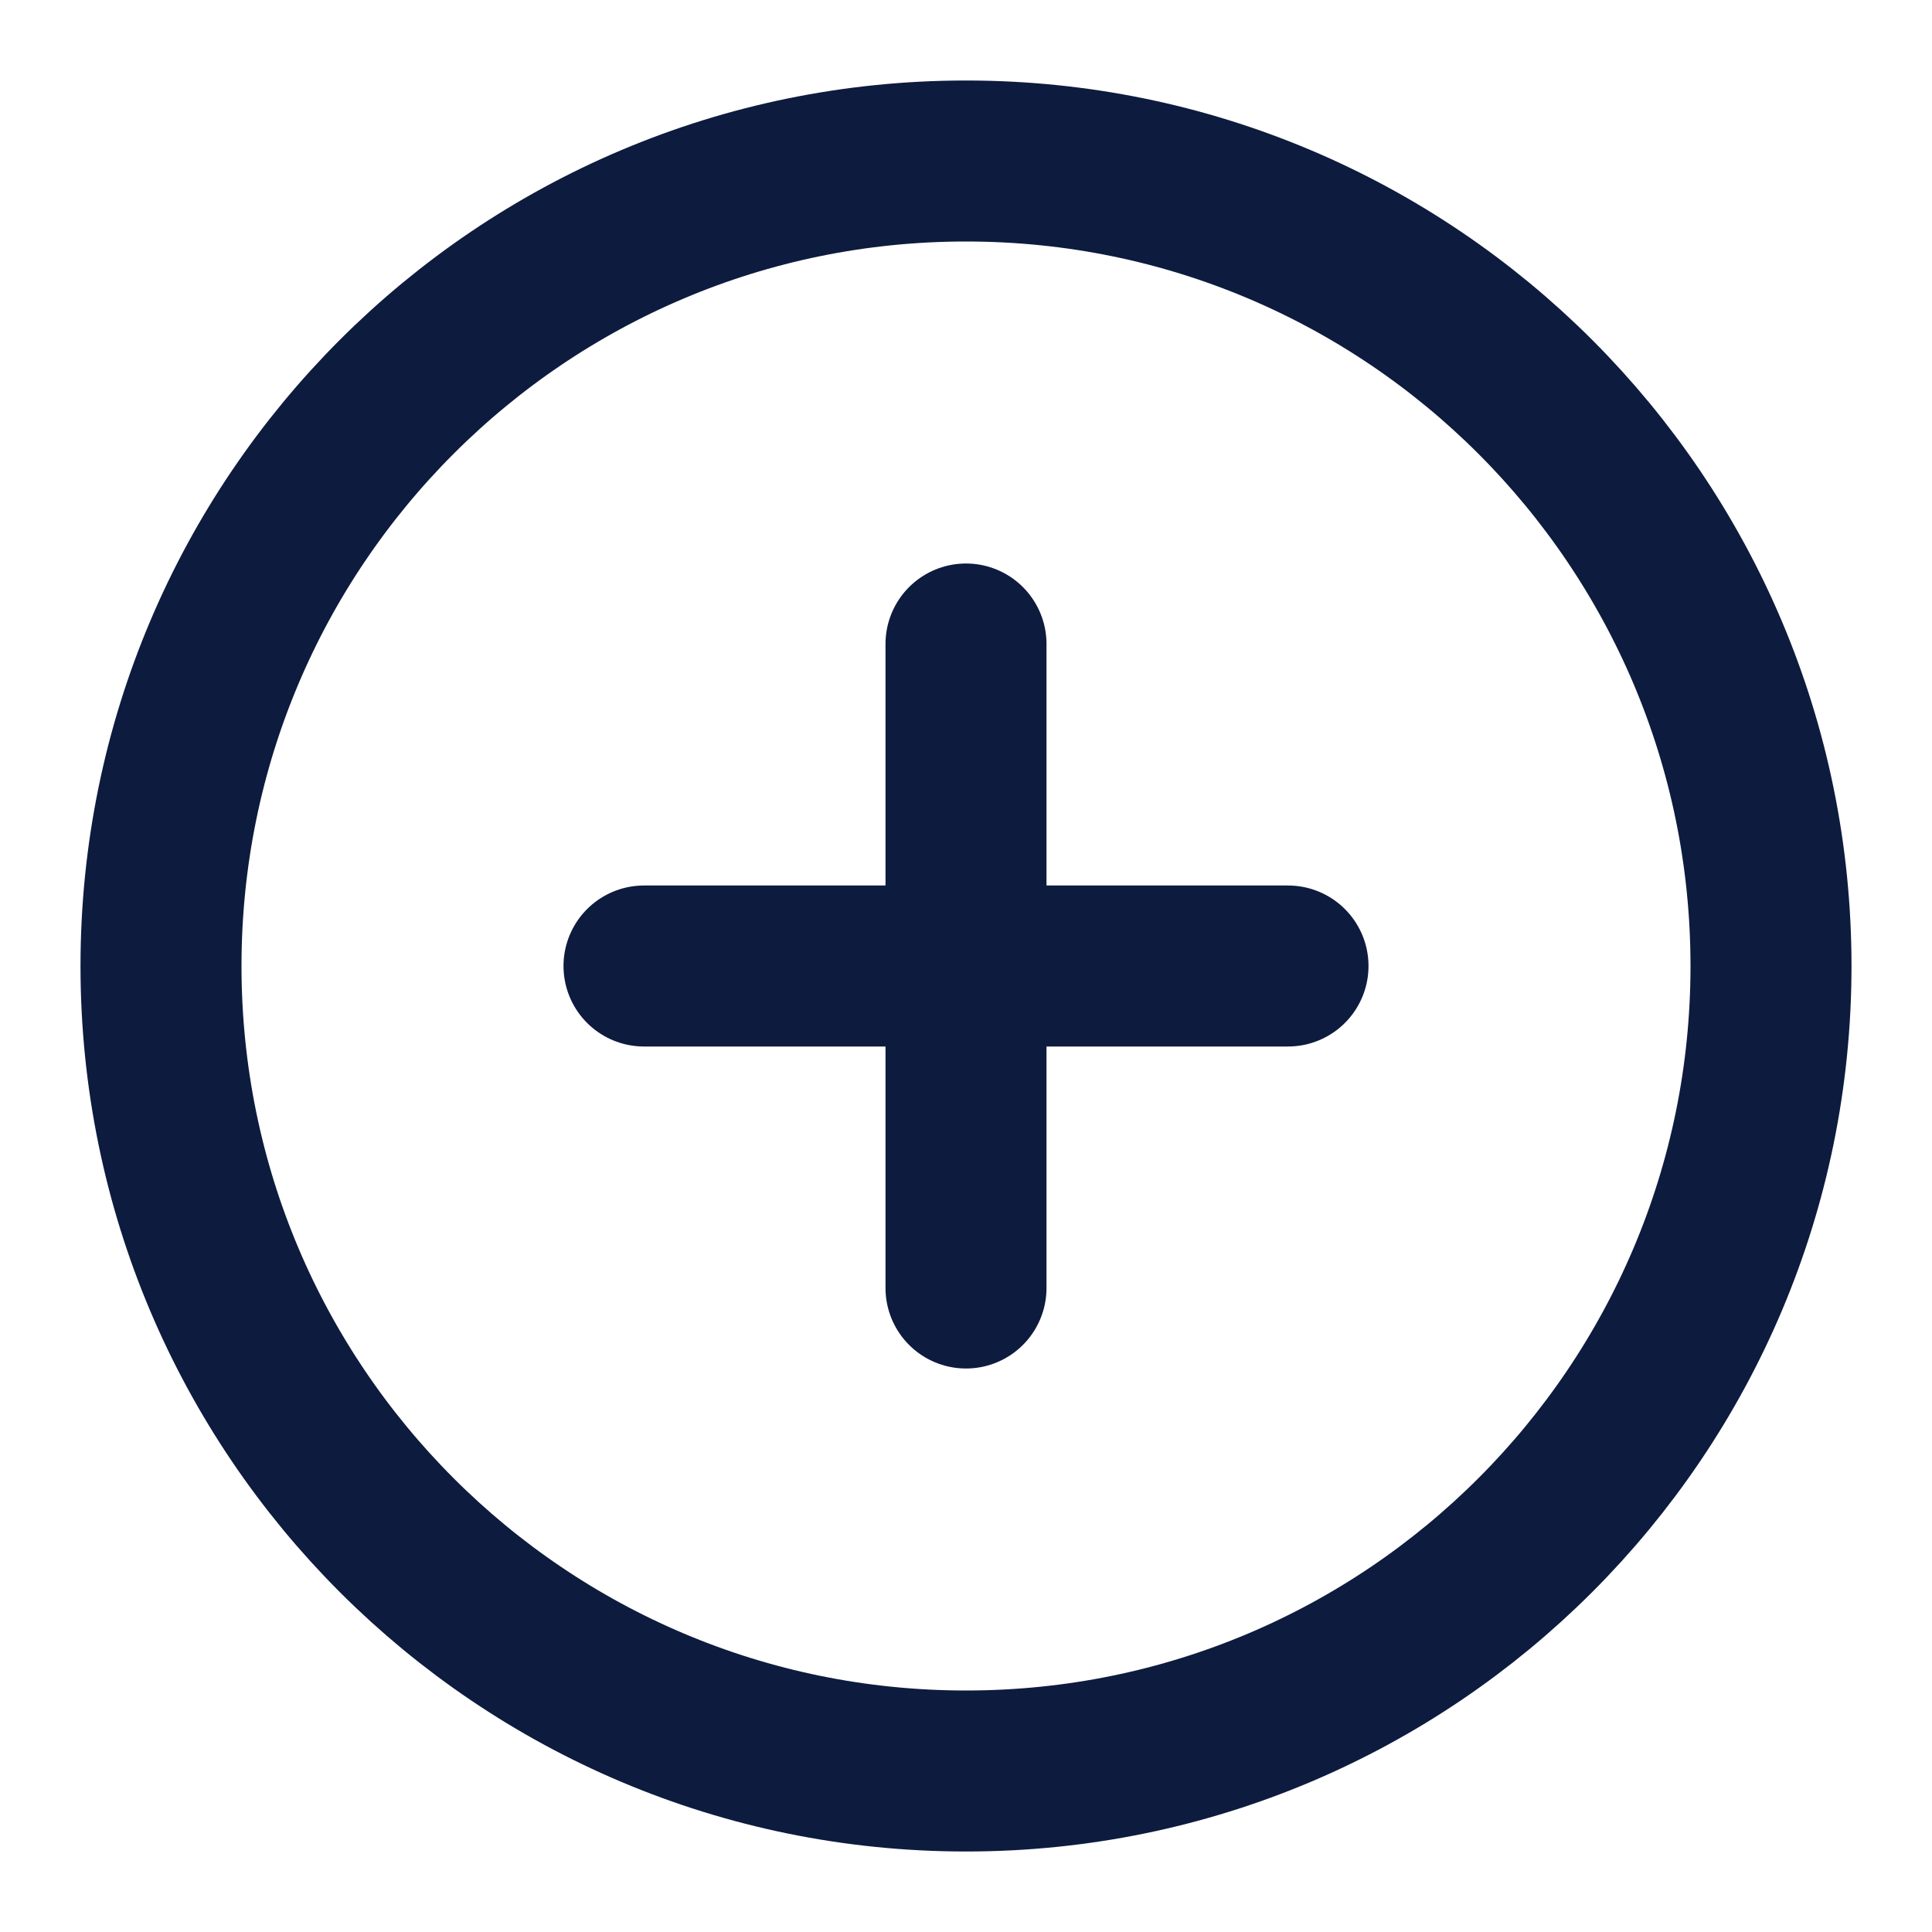
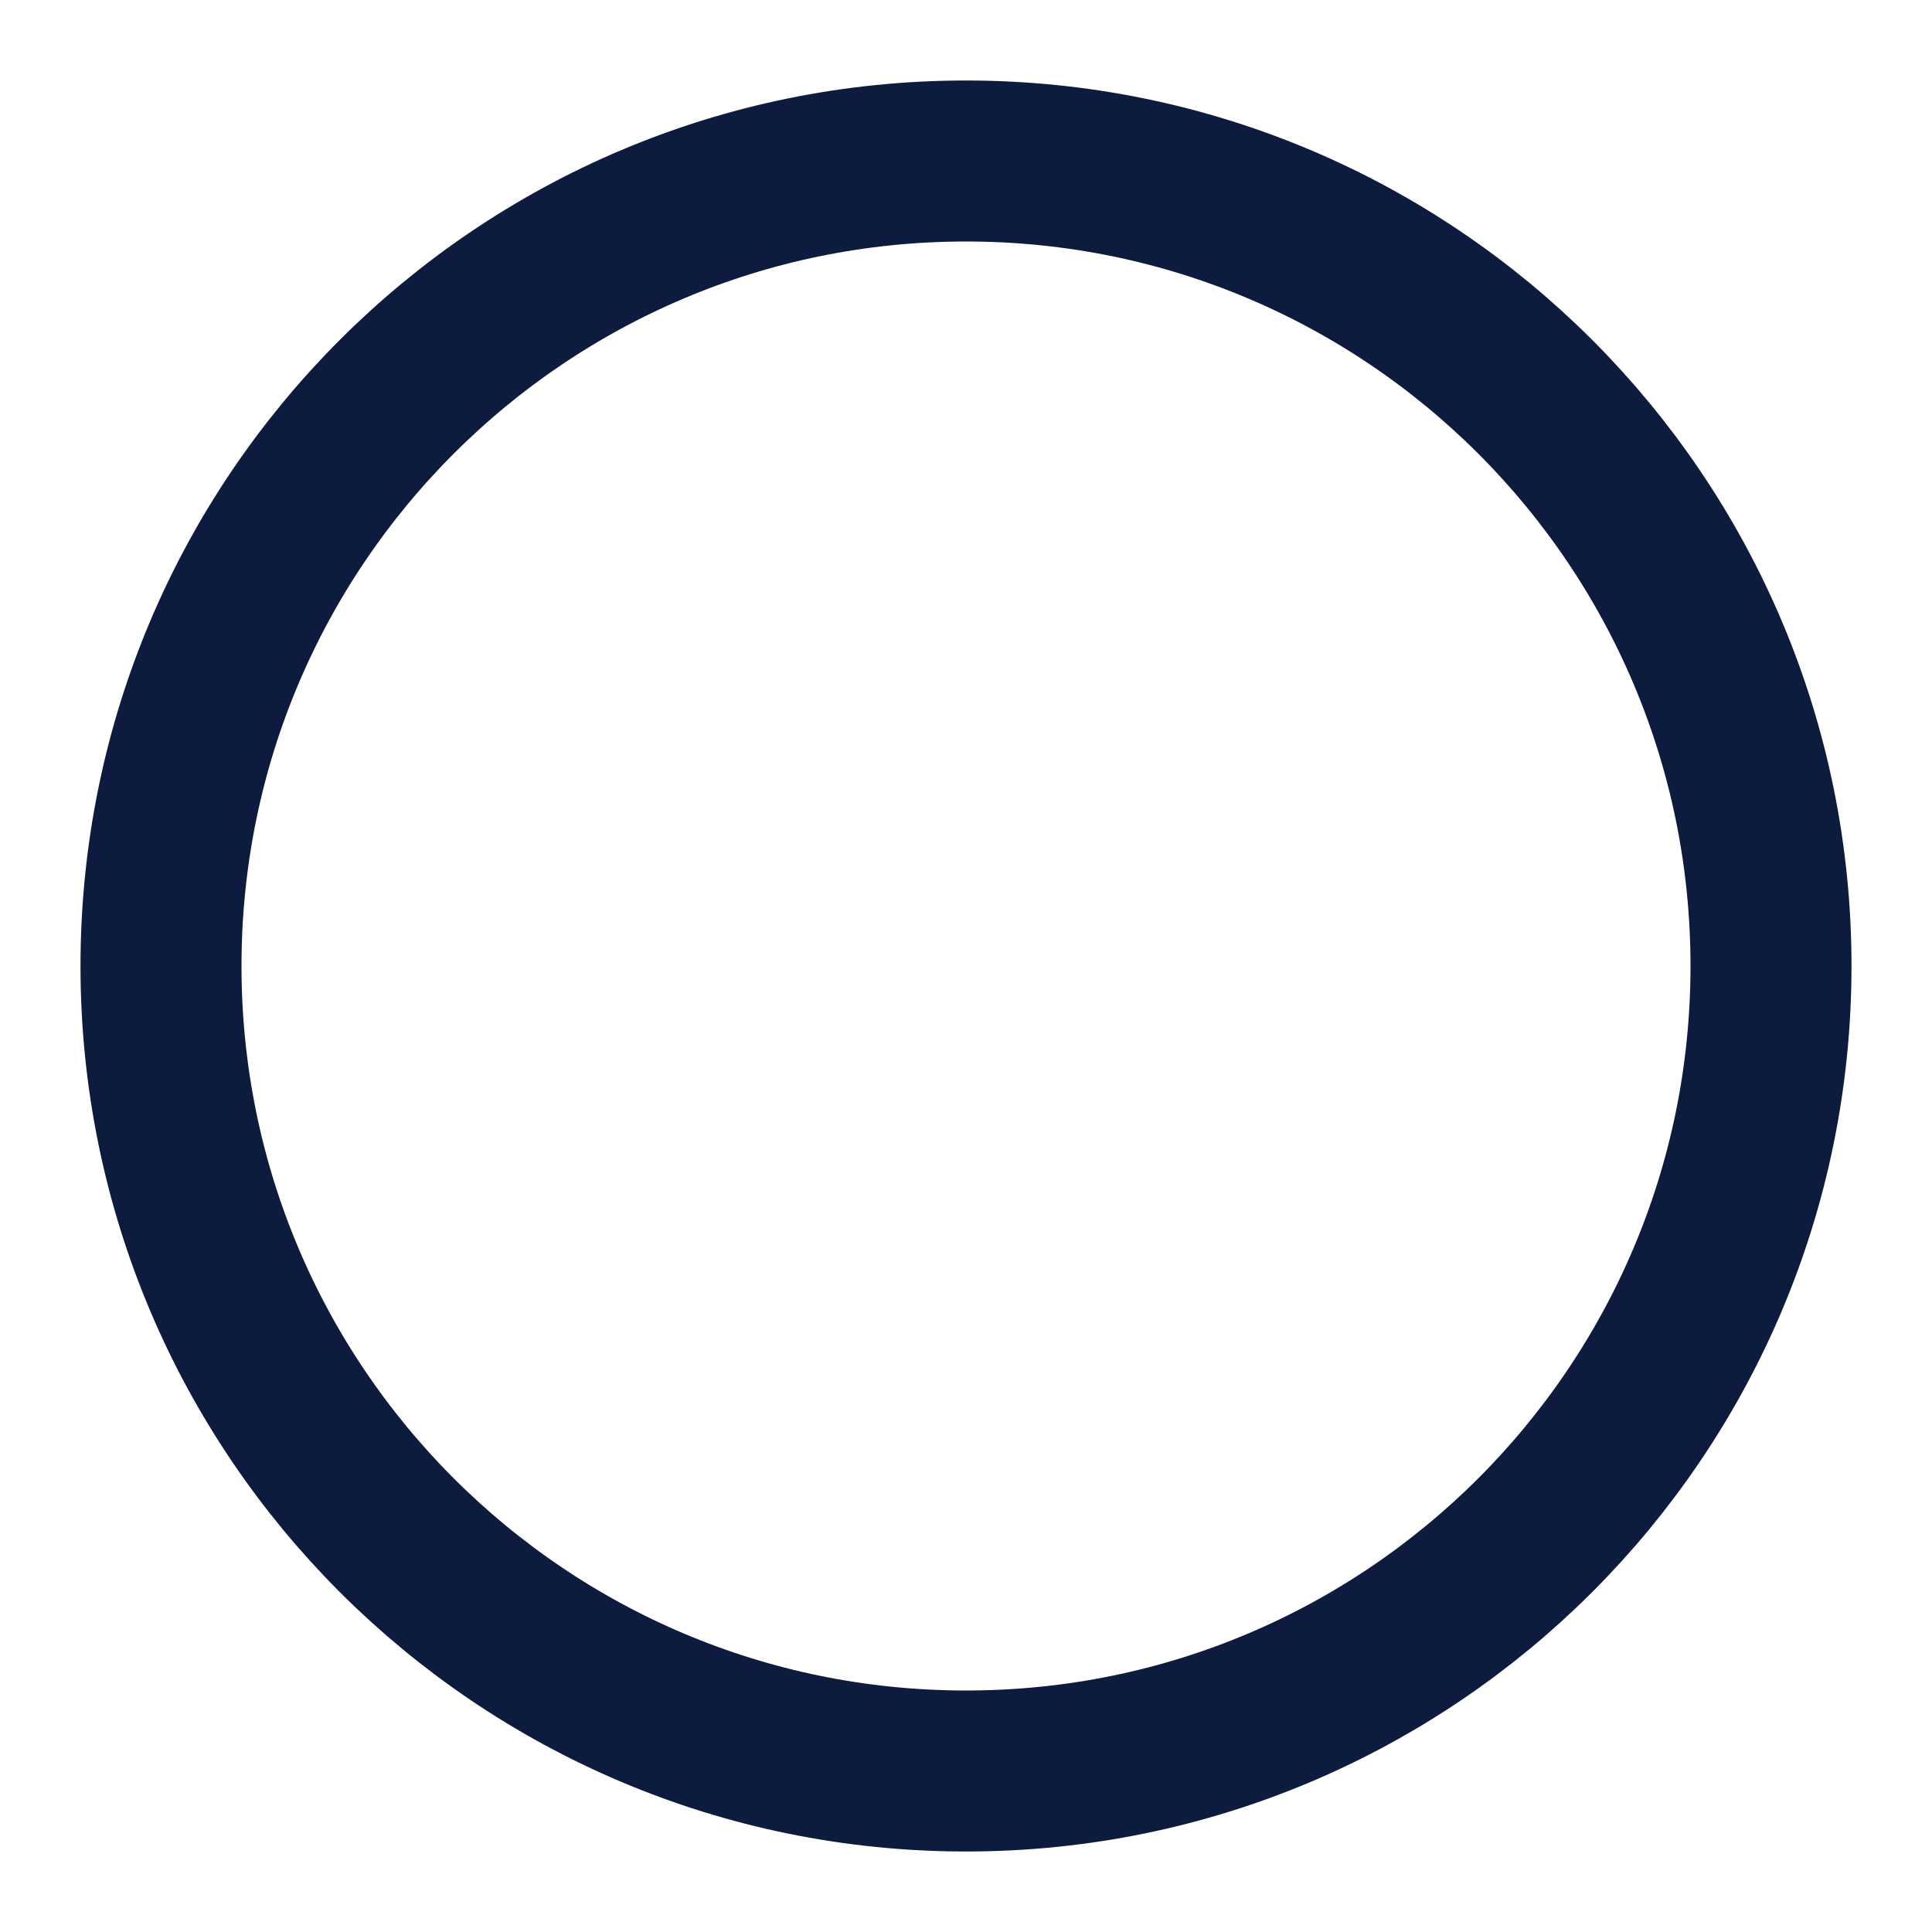
<svg xmlns="http://www.w3.org/2000/svg" width="24" height="24" viewBox="0 0 24 24" fill="none">
  <path d="M12 22C17.523 22 22 17.523 22 12C22 6.477 17.523 2 12 2C6.477 2 2 6.477 2 12C2 17.523 6.477 22 12 22Z" stroke="#0D1B3E" stroke-width="2" stroke-linecap="round" stroke-linejoin="round" />
-   <path d="M12 8V16" stroke="#0D1B3E" stroke-width="2" stroke-linecap="round" stroke-linejoin="round" />
-   <path d="M8 12H16" stroke="#0D1B3E" stroke-width="2" stroke-linecap="round" stroke-linejoin="round" />
</svg>